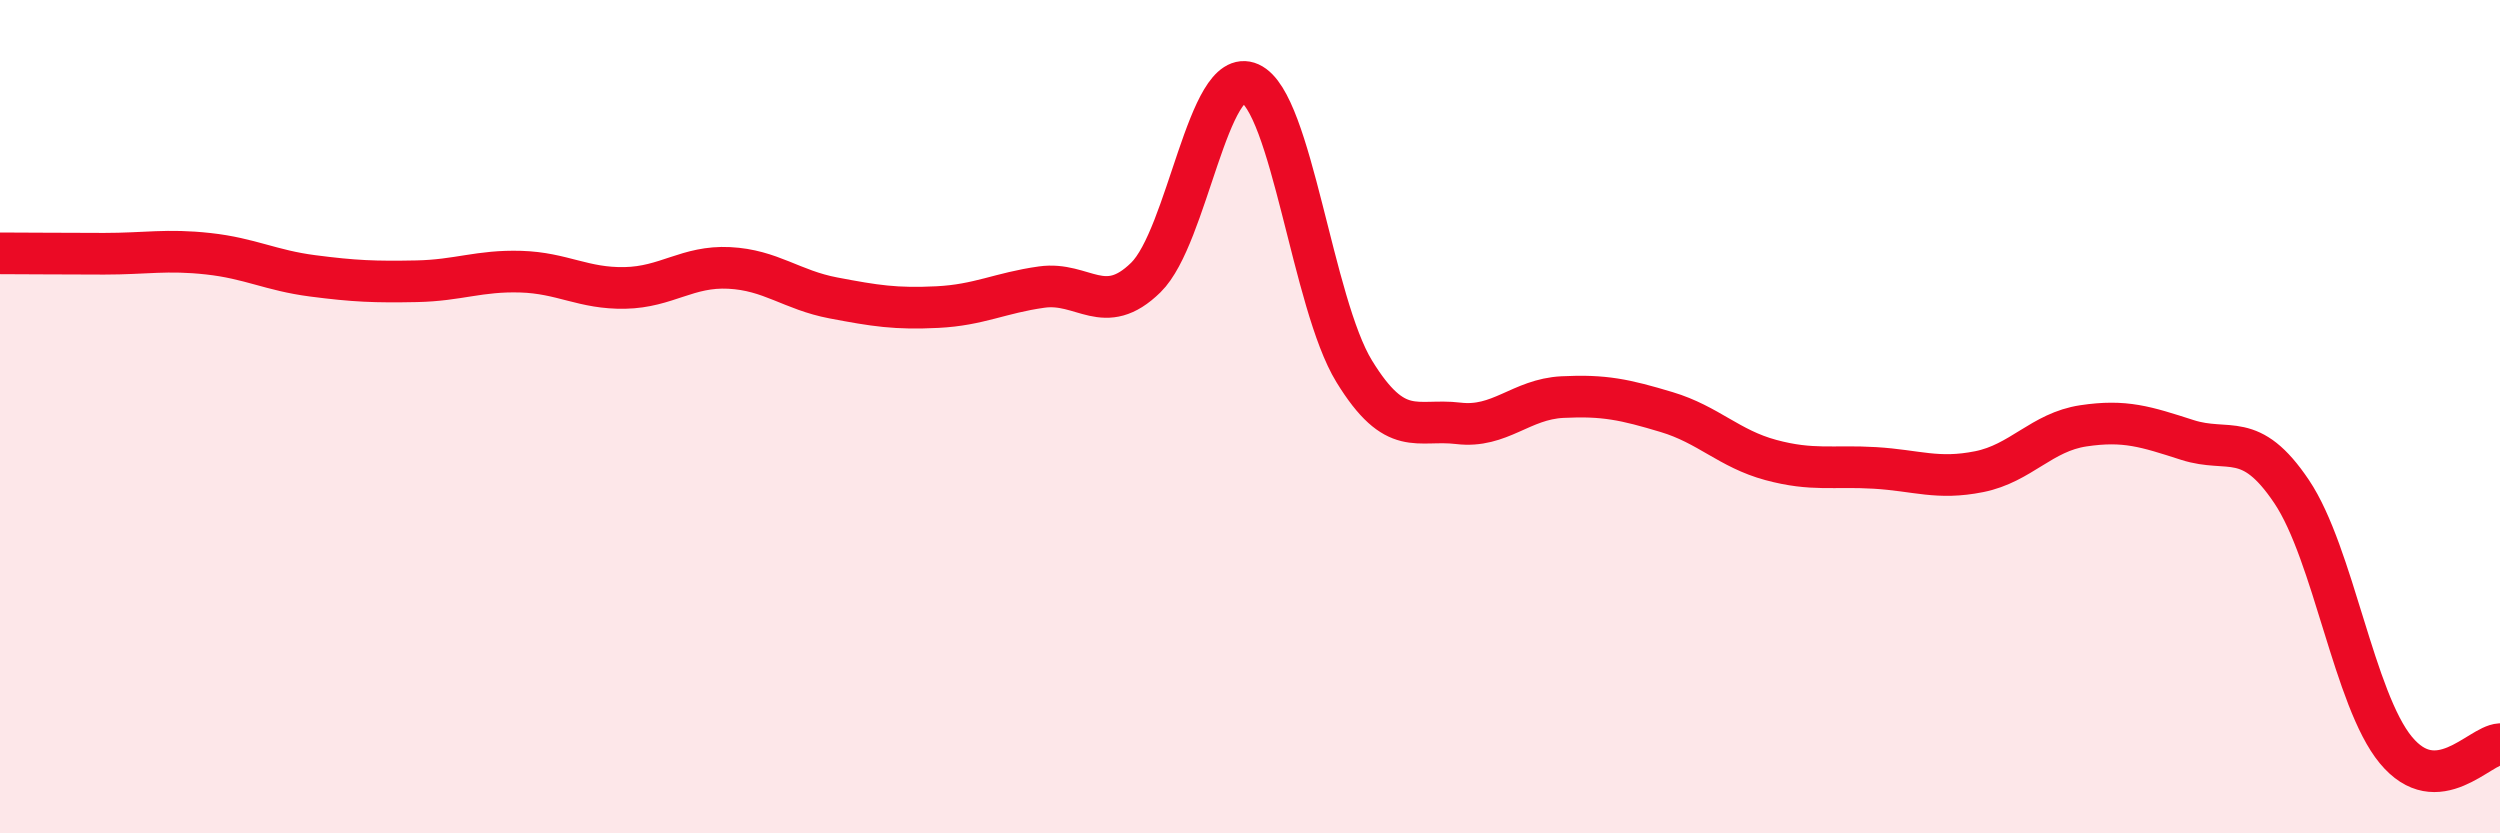
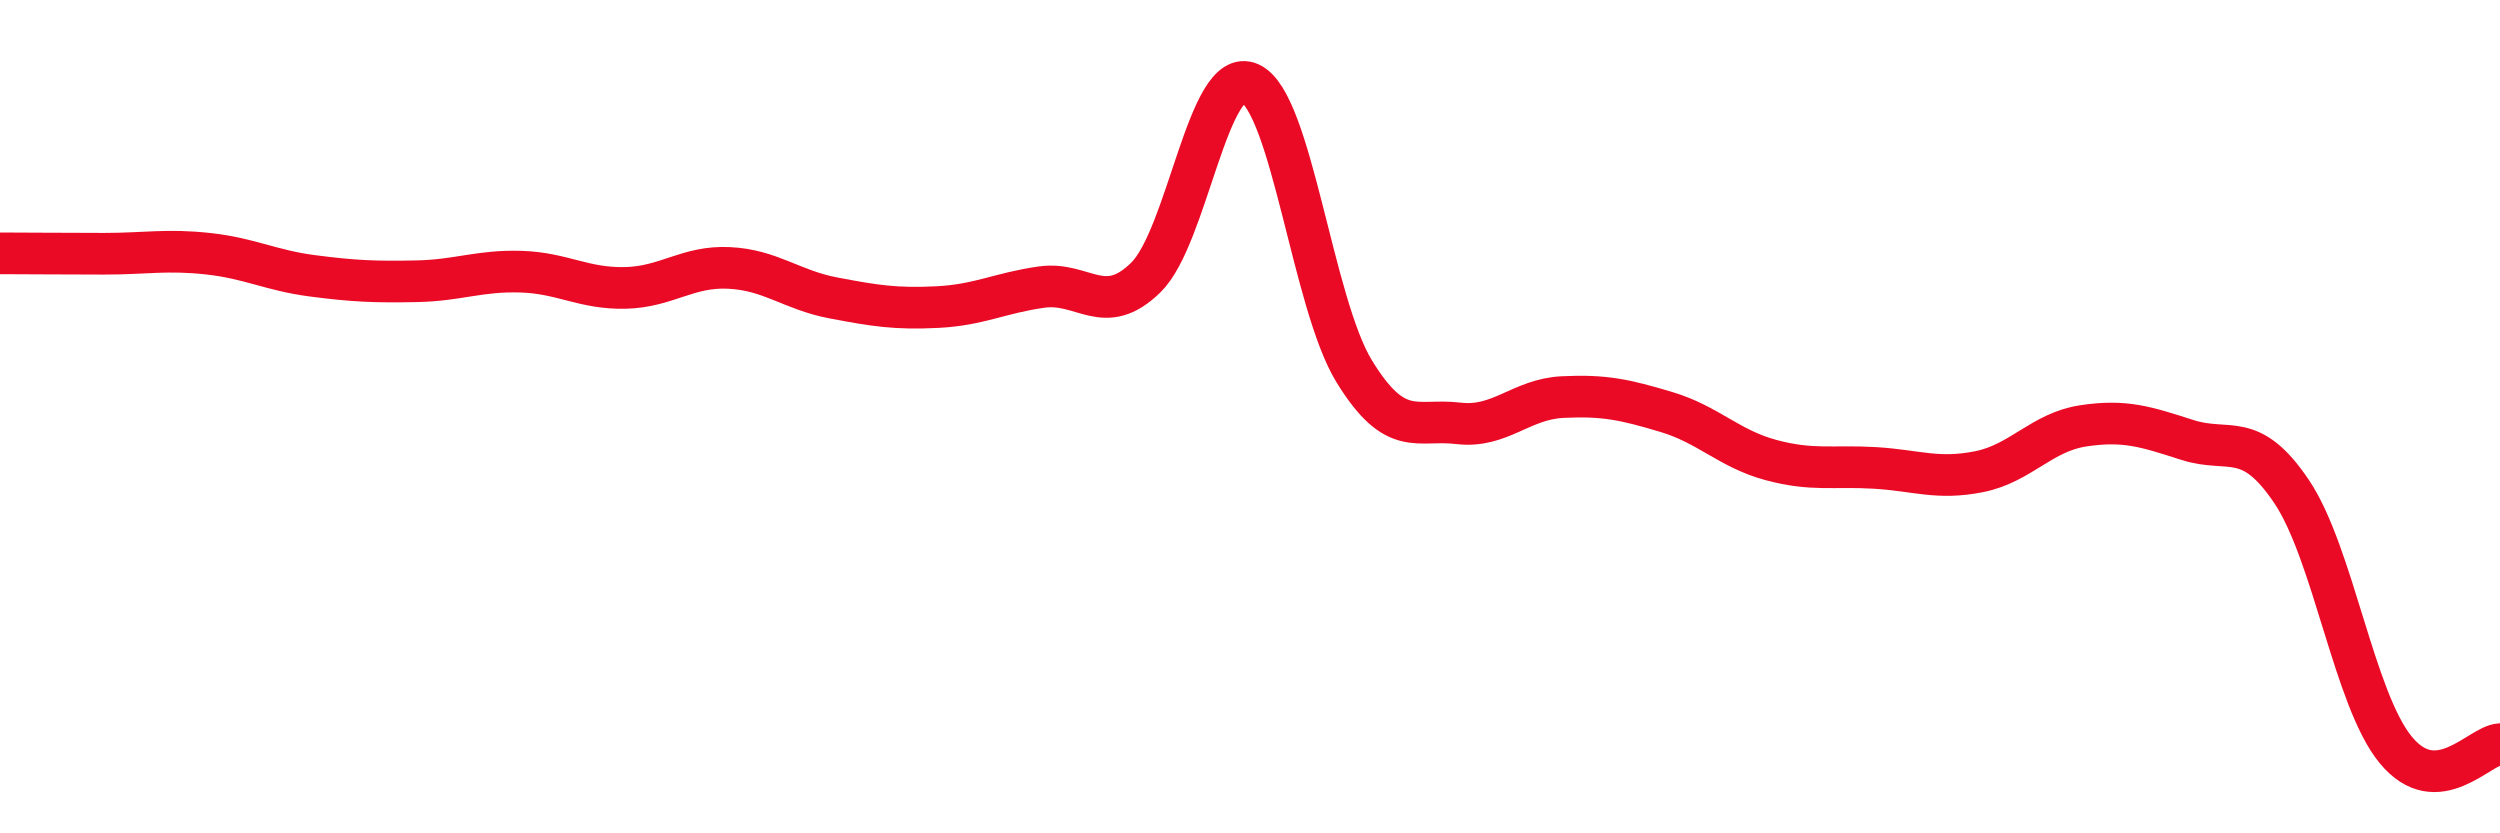
<svg xmlns="http://www.w3.org/2000/svg" width="60" height="20" viewBox="0 0 60 20">
-   <path d="M 0,6.08 C 0.5,6.08 1.5,6.09 2.5,6.09 C 3.5,6.09 4,5.98 5,6.09 C 6,6.2 6.5,6.49 7.5,6.62 C 8.5,6.75 9,6.77 10,6.75 C 11,6.73 11.5,6.49 12.5,6.52 C 13.5,6.55 14,6.93 15,6.91 C 16,6.89 16.5,6.38 17.5,6.43 C 18.5,6.48 19,6.96 20,7.15 C 21,7.34 21.5,7.42 22.5,7.37 C 23.5,7.32 24,7.03 25,6.89 C 26,6.75 26.5,7.64 27.5,6.66 C 28.5,5.68 29,1.55 30,2 C 31,2.45 31.5,7.28 32.5,8.91 C 33.5,10.54 34,10.04 35,10.16 C 36,10.28 36.5,9.58 37.5,9.53 C 38.5,9.48 39,9.59 40,9.89 C 41,10.19 41.5,10.77 42.5,11.04 C 43.5,11.31 44,11.17 45,11.23 C 46,11.29 46.5,11.52 47.5,11.32 C 48.5,11.12 49,10.37 50,10.22 C 51,10.07 51.5,10.24 52.5,10.56 C 53.5,10.88 54,10.31 55,11.8 C 56,13.29 56.5,16.79 57.5,18 C 58.5,19.21 59.5,17.89 60,17.86L60 20L0 20Z" fill="#EB0A25" opacity="0.1" stroke-linecap="round" stroke-linejoin="round" />
  <path d="M 0,6.08 C 0.5,6.08 1.5,6.09 2.5,6.09 C 3.5,6.09 4,5.98 5,6.09 C 6,6.2 6.5,6.49 7.5,6.62 C 8.5,6.75 9,6.77 10,6.75 C 11,6.73 11.5,6.49 12.5,6.52 C 13.5,6.55 14,6.93 15,6.91 C 16,6.89 16.5,6.38 17.5,6.43 C 18.5,6.48 19,6.96 20,7.15 C 21,7.34 21.5,7.42 22.5,7.37 C 23.5,7.32 24,7.03 25,6.89 C 26,6.75 26.5,7.64 27.5,6.66 C 28.5,5.68 29,1.55 30,2 C 31,2.45 31.5,7.28 32.5,8.91 C 33.5,10.54 34,10.04 35,10.16 C 36,10.28 36.5,9.58 37.5,9.53 C 38.5,9.48 39,9.59 40,9.89 C 41,10.19 41.5,10.77 42.5,11.04 C 43.5,11.31 44,11.17 45,11.23 C 46,11.29 46.5,11.52 47.5,11.32 C 48.5,11.12 49,10.37 50,10.22 C 51,10.07 51.5,10.24 52.5,10.56 C 53.5,10.88 54,10.31 55,11.8 C 56,13.29 56.5,16.79 57.5,18 C 58.5,19.21 59.5,17.89 60,17.86" stroke="#EB0A25" stroke-width="1" fill="none" stroke-linecap="round" stroke-linejoin="round" />
</svg>